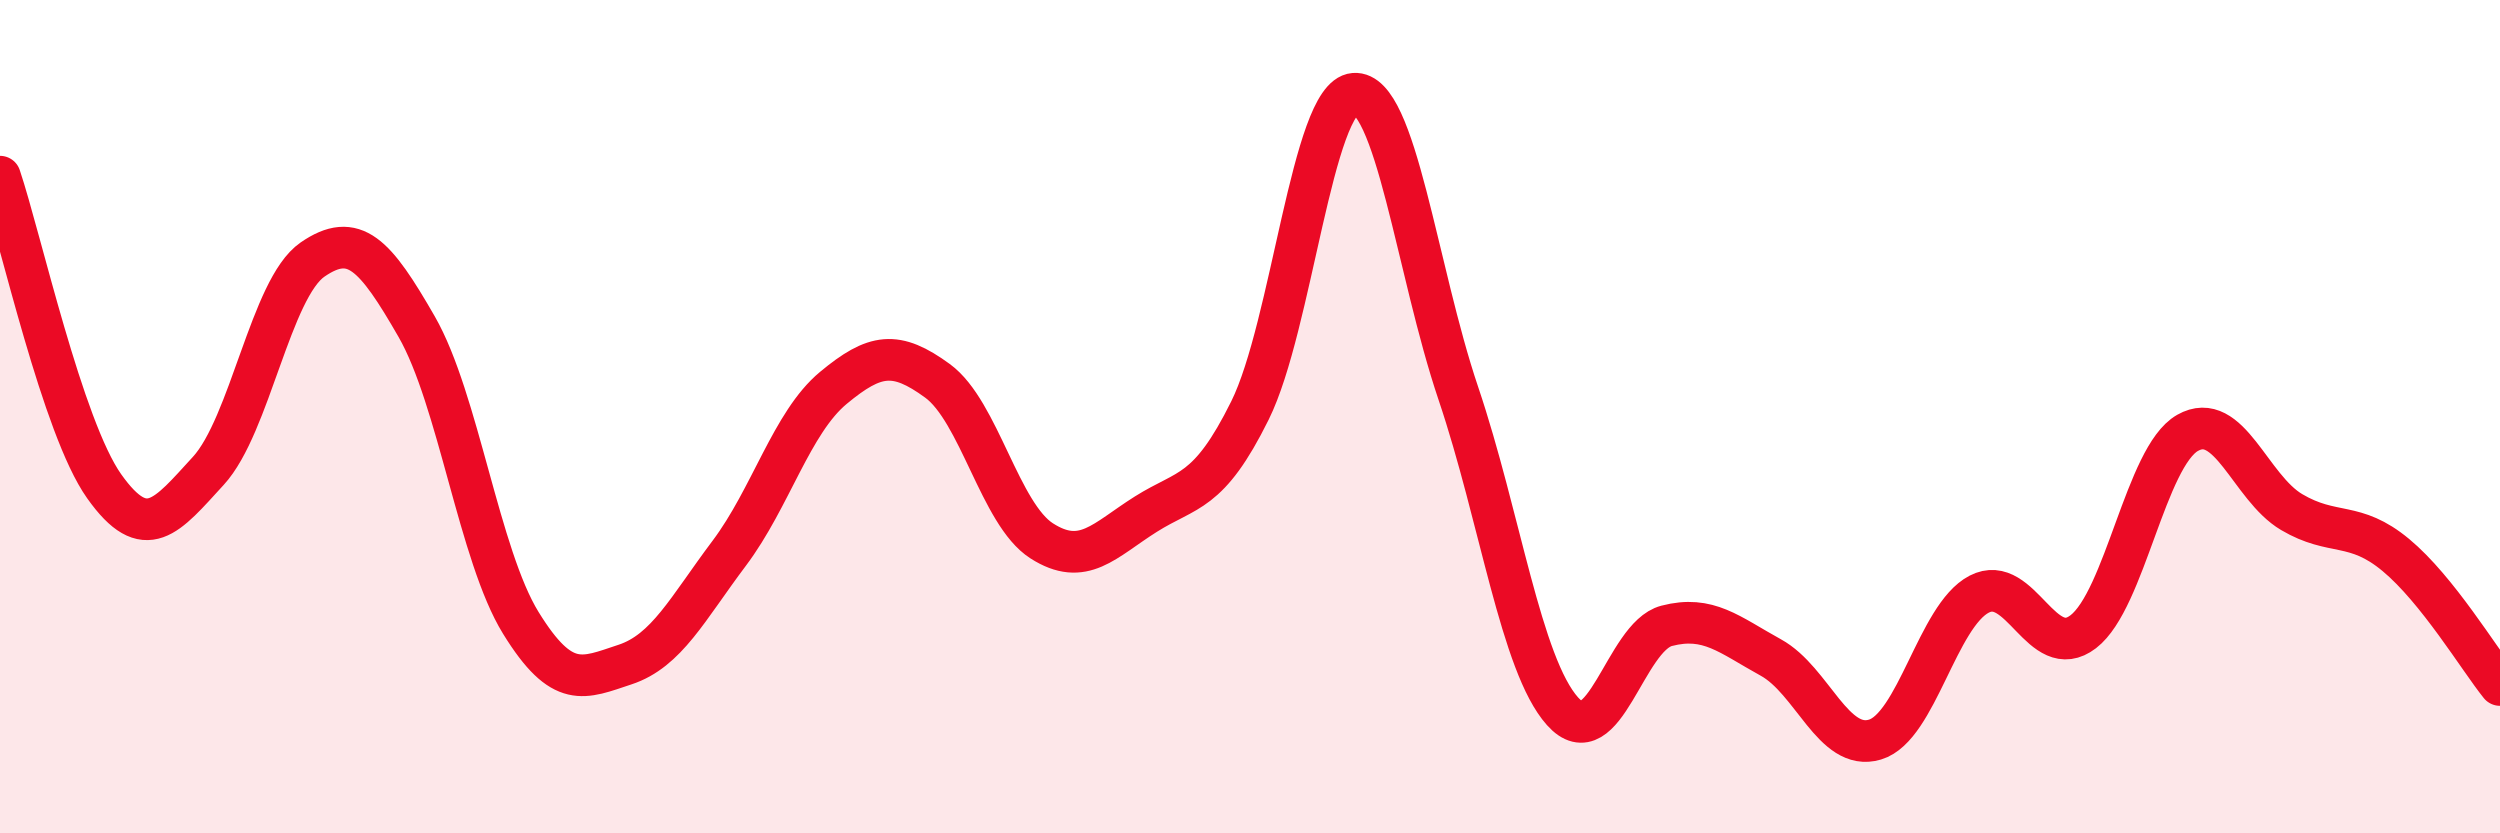
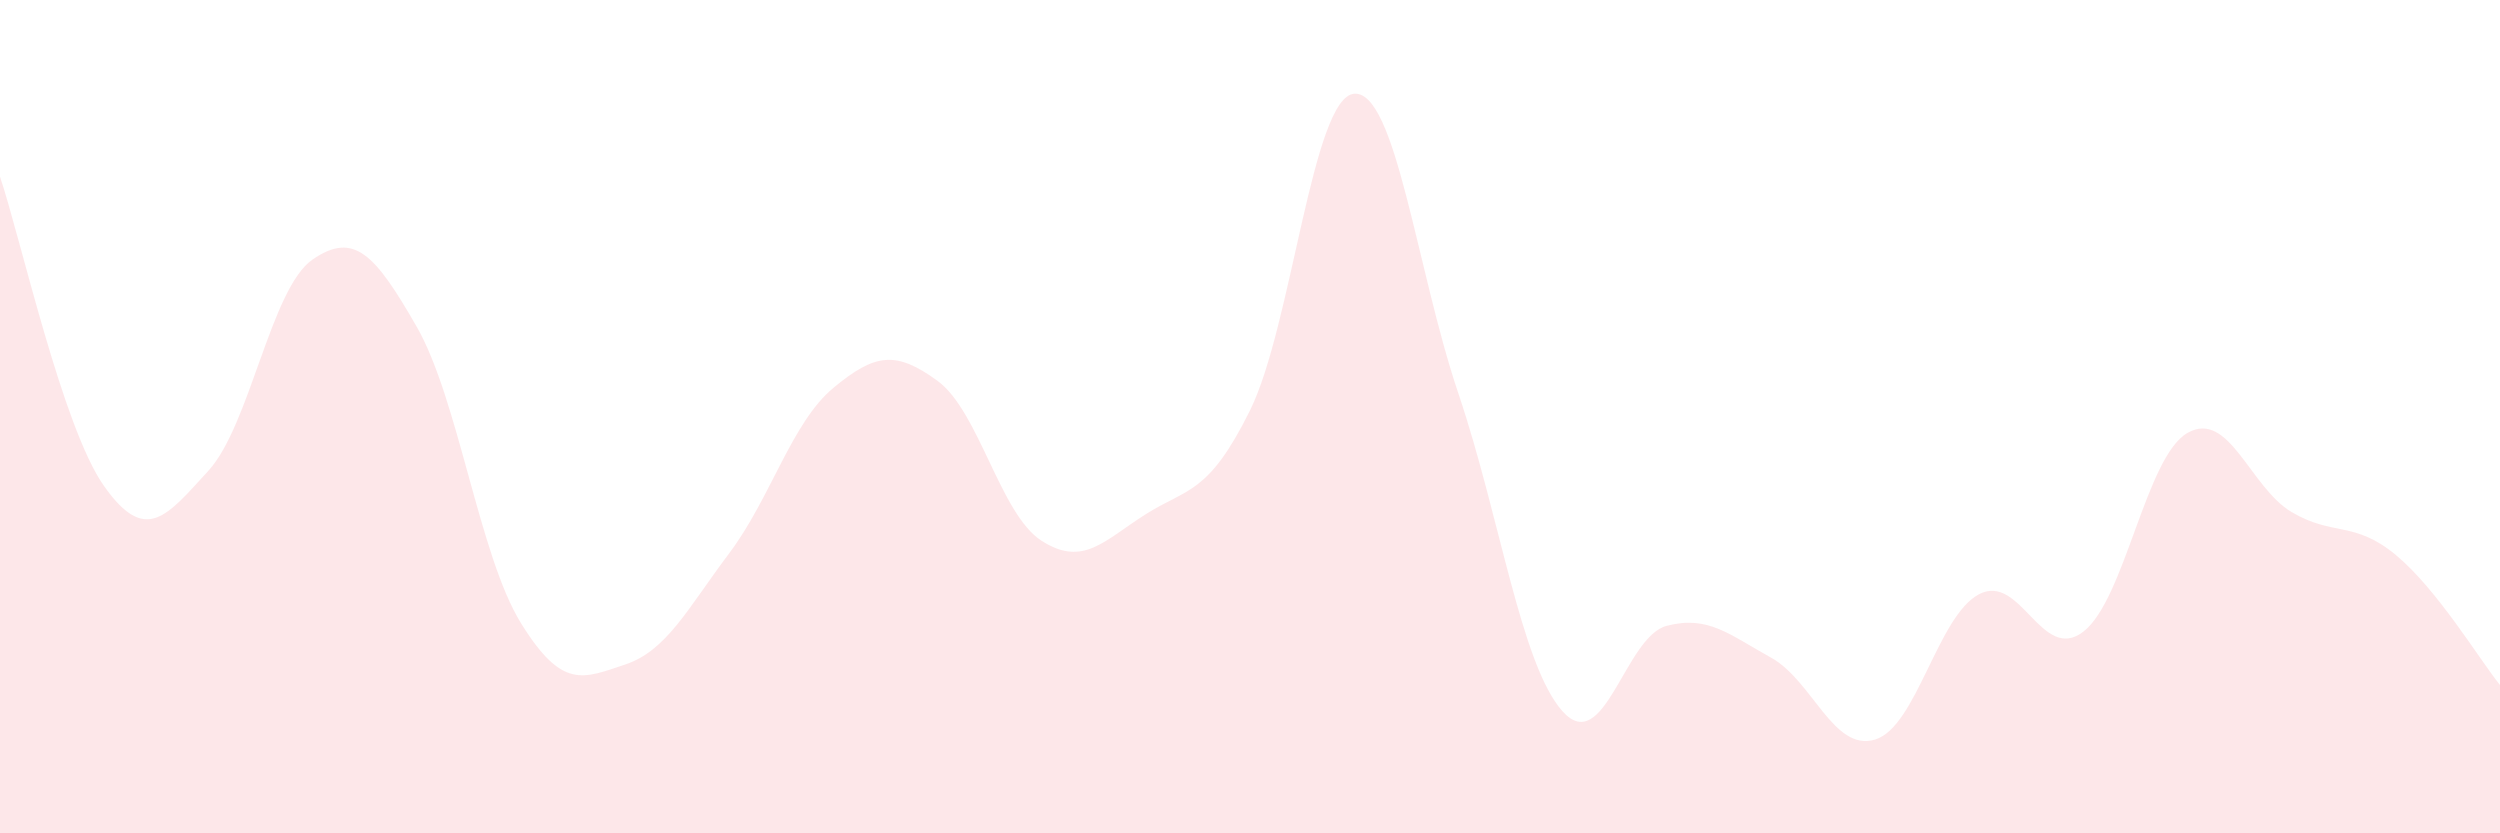
<svg xmlns="http://www.w3.org/2000/svg" width="60" height="20" viewBox="0 0 60 20">
  <path d="M 0,4.24 C 0.5,5.73 1.5,10.26 2.5,11.67 C 3.5,13.08 4,12.39 5,11.3 C 6,10.21 6.5,6.92 7.5,6.23 C 8.5,5.54 9,6.1 10,7.84 C 11,9.58 11.5,13.33 12.5,14.95 C 13.5,16.57 14,16.28 15,15.95 C 16,15.62 16.5,14.61 17.5,13.28 C 18.5,11.95 19,10.14 20,9.31 C 21,8.48 21.5,8.41 22.5,9.14 C 23.5,9.87 24,12.34 25,12.98 C 26,13.62 26.5,12.97 27.5,12.34 C 28.5,11.71 29,11.87 30,9.85 C 31,7.83 31.5,2.33 32.5,2.25 C 33.5,2.17 34,6.48 35,9.44 C 36,12.4 36.5,15.95 37.5,17.07 C 38.5,18.19 39,15.28 40,15.02 C 41,14.76 41.5,15.23 42.5,15.78 C 43.5,16.33 44,18.05 45,17.75 C 46,17.45 46.5,14.78 47.5,14.26 C 48.5,13.74 49,15.93 50,15.16 C 51,14.39 51.5,10.96 52.5,10.39 C 53.5,9.82 54,11.7 55,12.29 C 56,12.88 56.5,12.49 57.5,13.32 C 58.5,14.15 59.5,15.82 60,16.44L60 20L0 20Z" fill="#EB0A25" opacity="0.1" stroke-linecap="round" stroke-linejoin="round" />
-   <path d="M 0,4.24 C 0.5,5.73 1.5,10.26 2.5,11.67 C 3.5,13.08 4,12.39 5,11.3 C 6,10.21 6.5,6.92 7.5,6.23 C 8.5,5.54 9,6.1 10,7.84 C 11,9.58 11.5,13.33 12.5,14.95 C 13.5,16.57 14,16.28 15,15.95 C 16,15.62 16.5,14.61 17.5,13.28 C 18.5,11.95 19,10.14 20,9.31 C 21,8.48 21.5,8.41 22.5,9.14 C 23.5,9.87 24,12.34 25,12.98 C 26,13.62 26.5,12.97 27.5,12.34 C 28.5,11.71 29,11.87 30,9.85 C 31,7.83 31.5,2.33 32.5,2.25 C 33.5,2.17 34,6.48 35,9.44 C 36,12.4 36.5,15.95 37.5,17.07 C 38.5,18.19 39,15.28 40,15.02 C 41,14.76 41.5,15.23 42.5,15.78 C 43.5,16.33 44,18.05 45,17.75 C 46,17.45 46.5,14.78 47.5,14.26 C 48.5,13.74 49,15.93 50,15.16 C 51,14.39 51.5,10.96 52.5,10.39 C 53.5,9.82 54,11.7 55,12.29 C 56,12.88 56.5,12.49 57.5,13.32 C 58.5,14.15 59.5,15.82 60,16.44" stroke="#EB0A25" stroke-width="1" fill="none" stroke-linecap="round" stroke-linejoin="round" />
</svg>